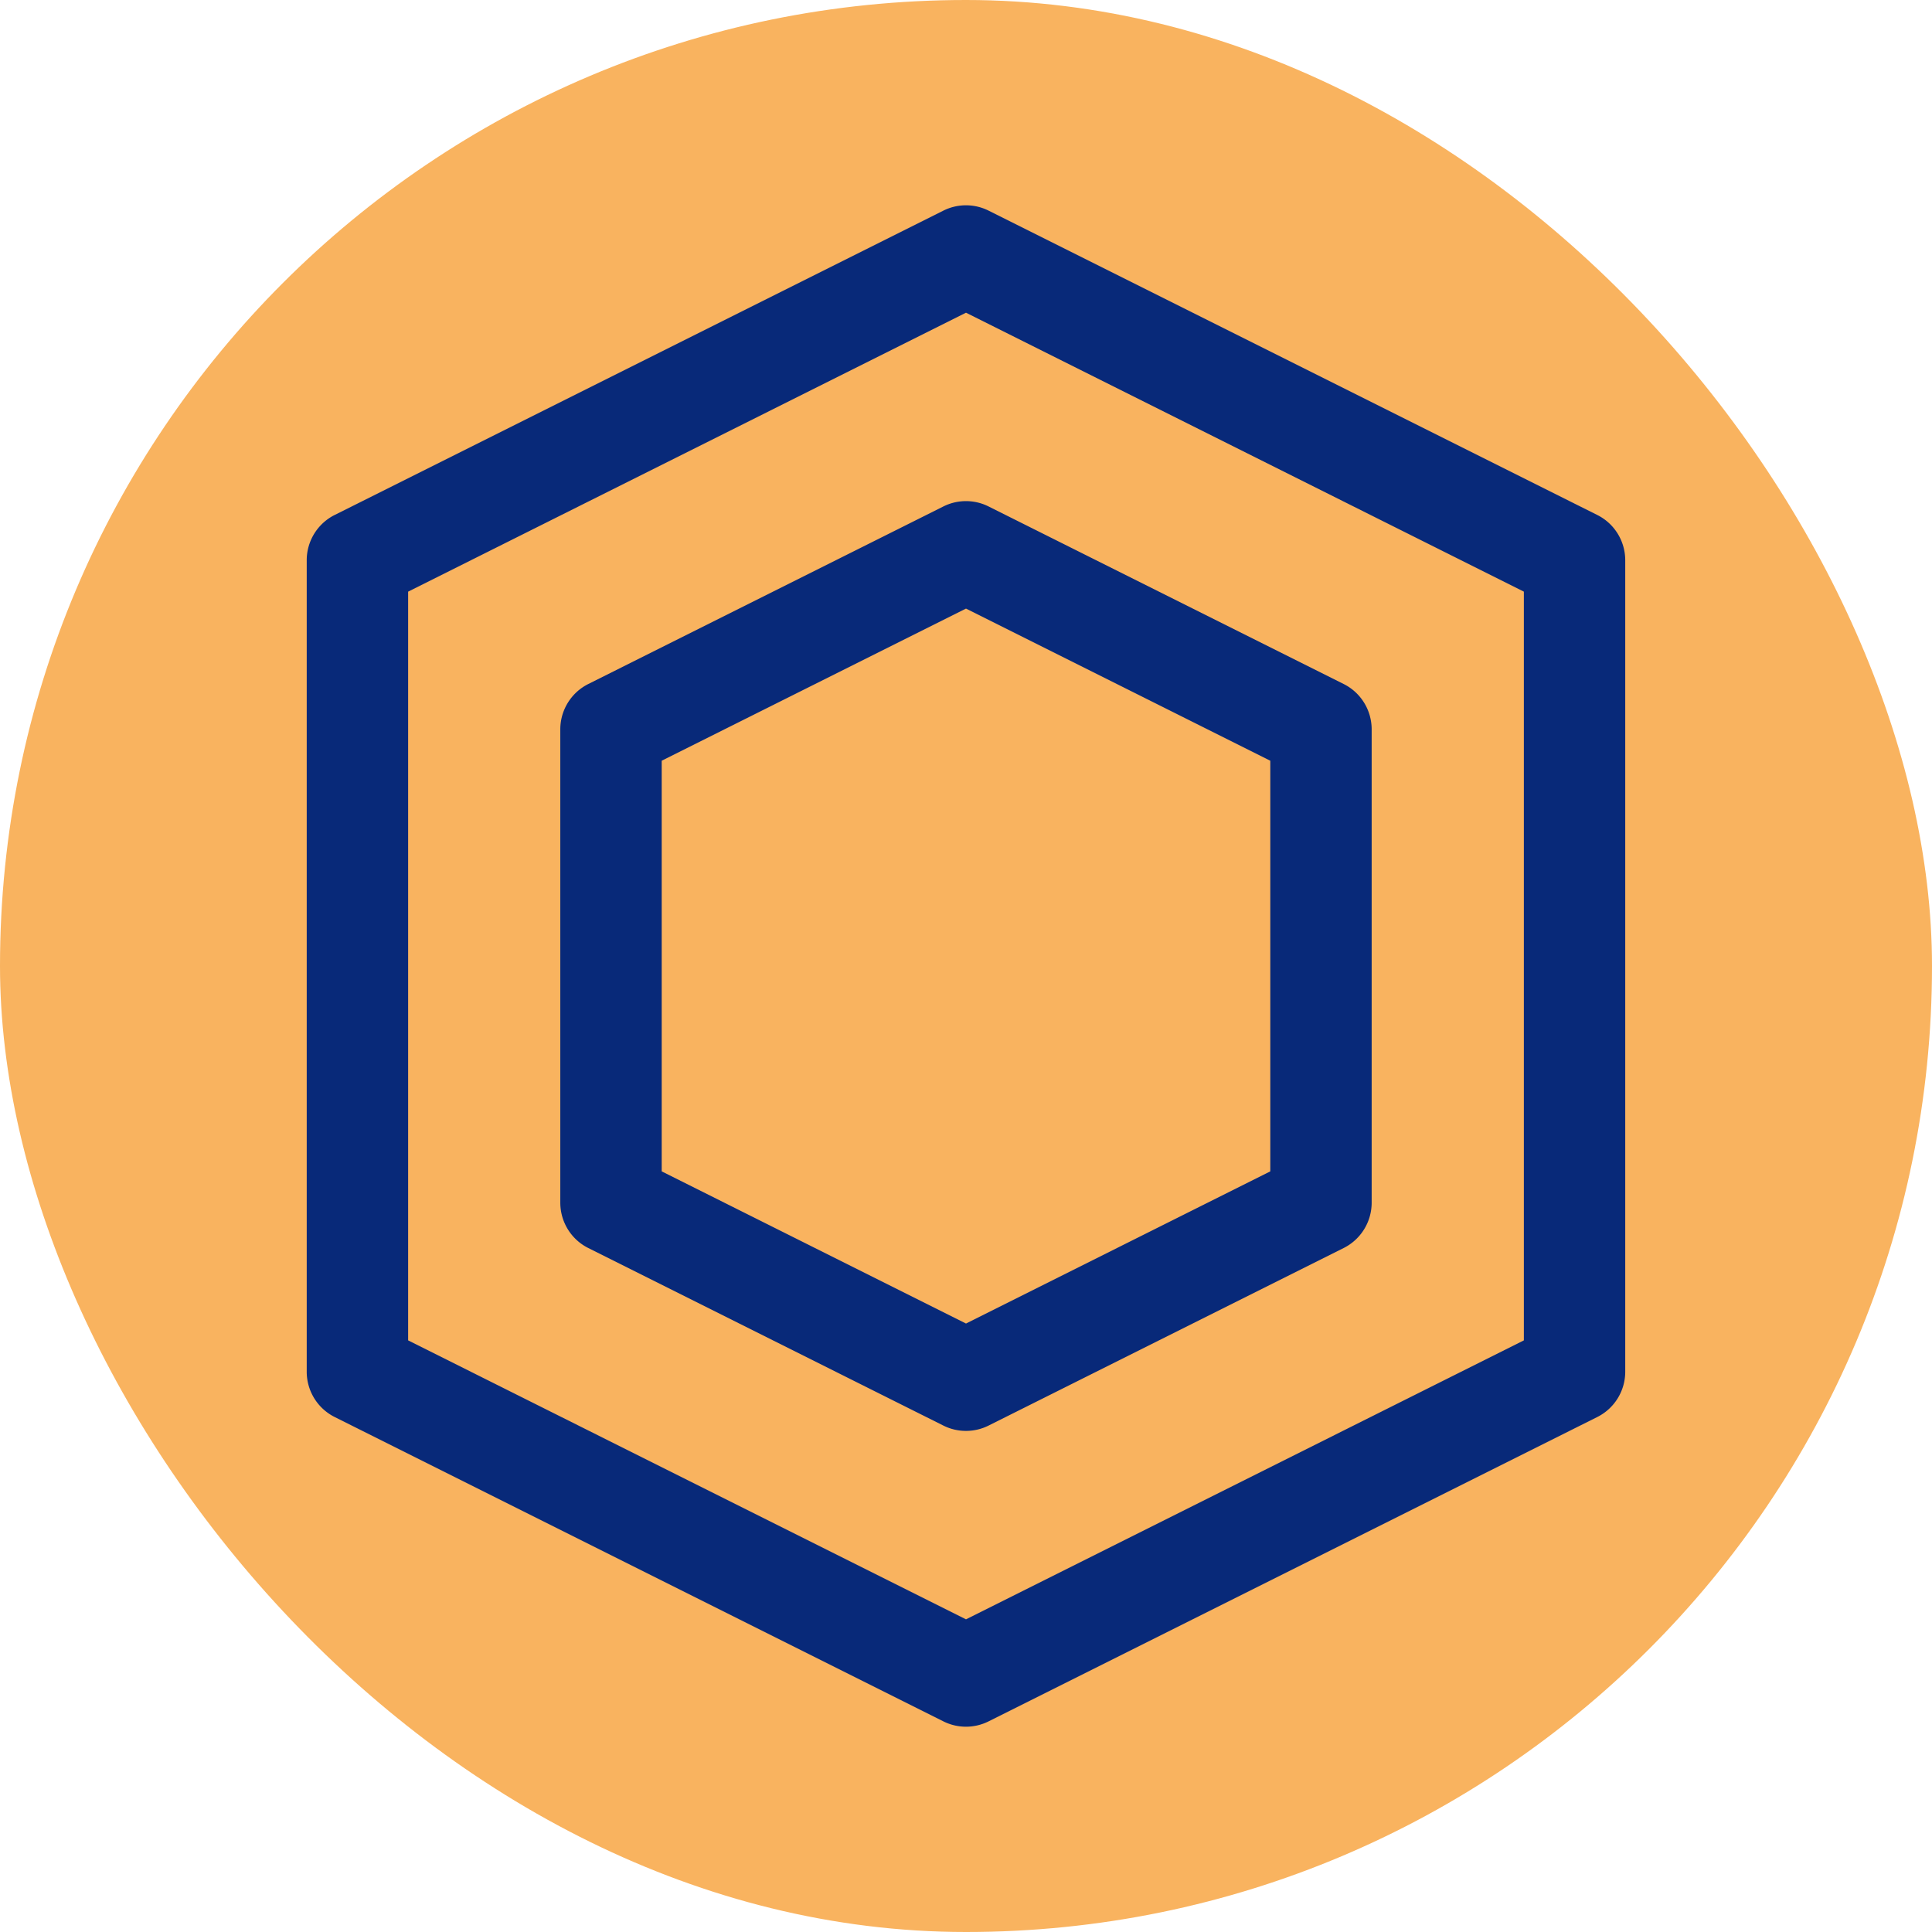
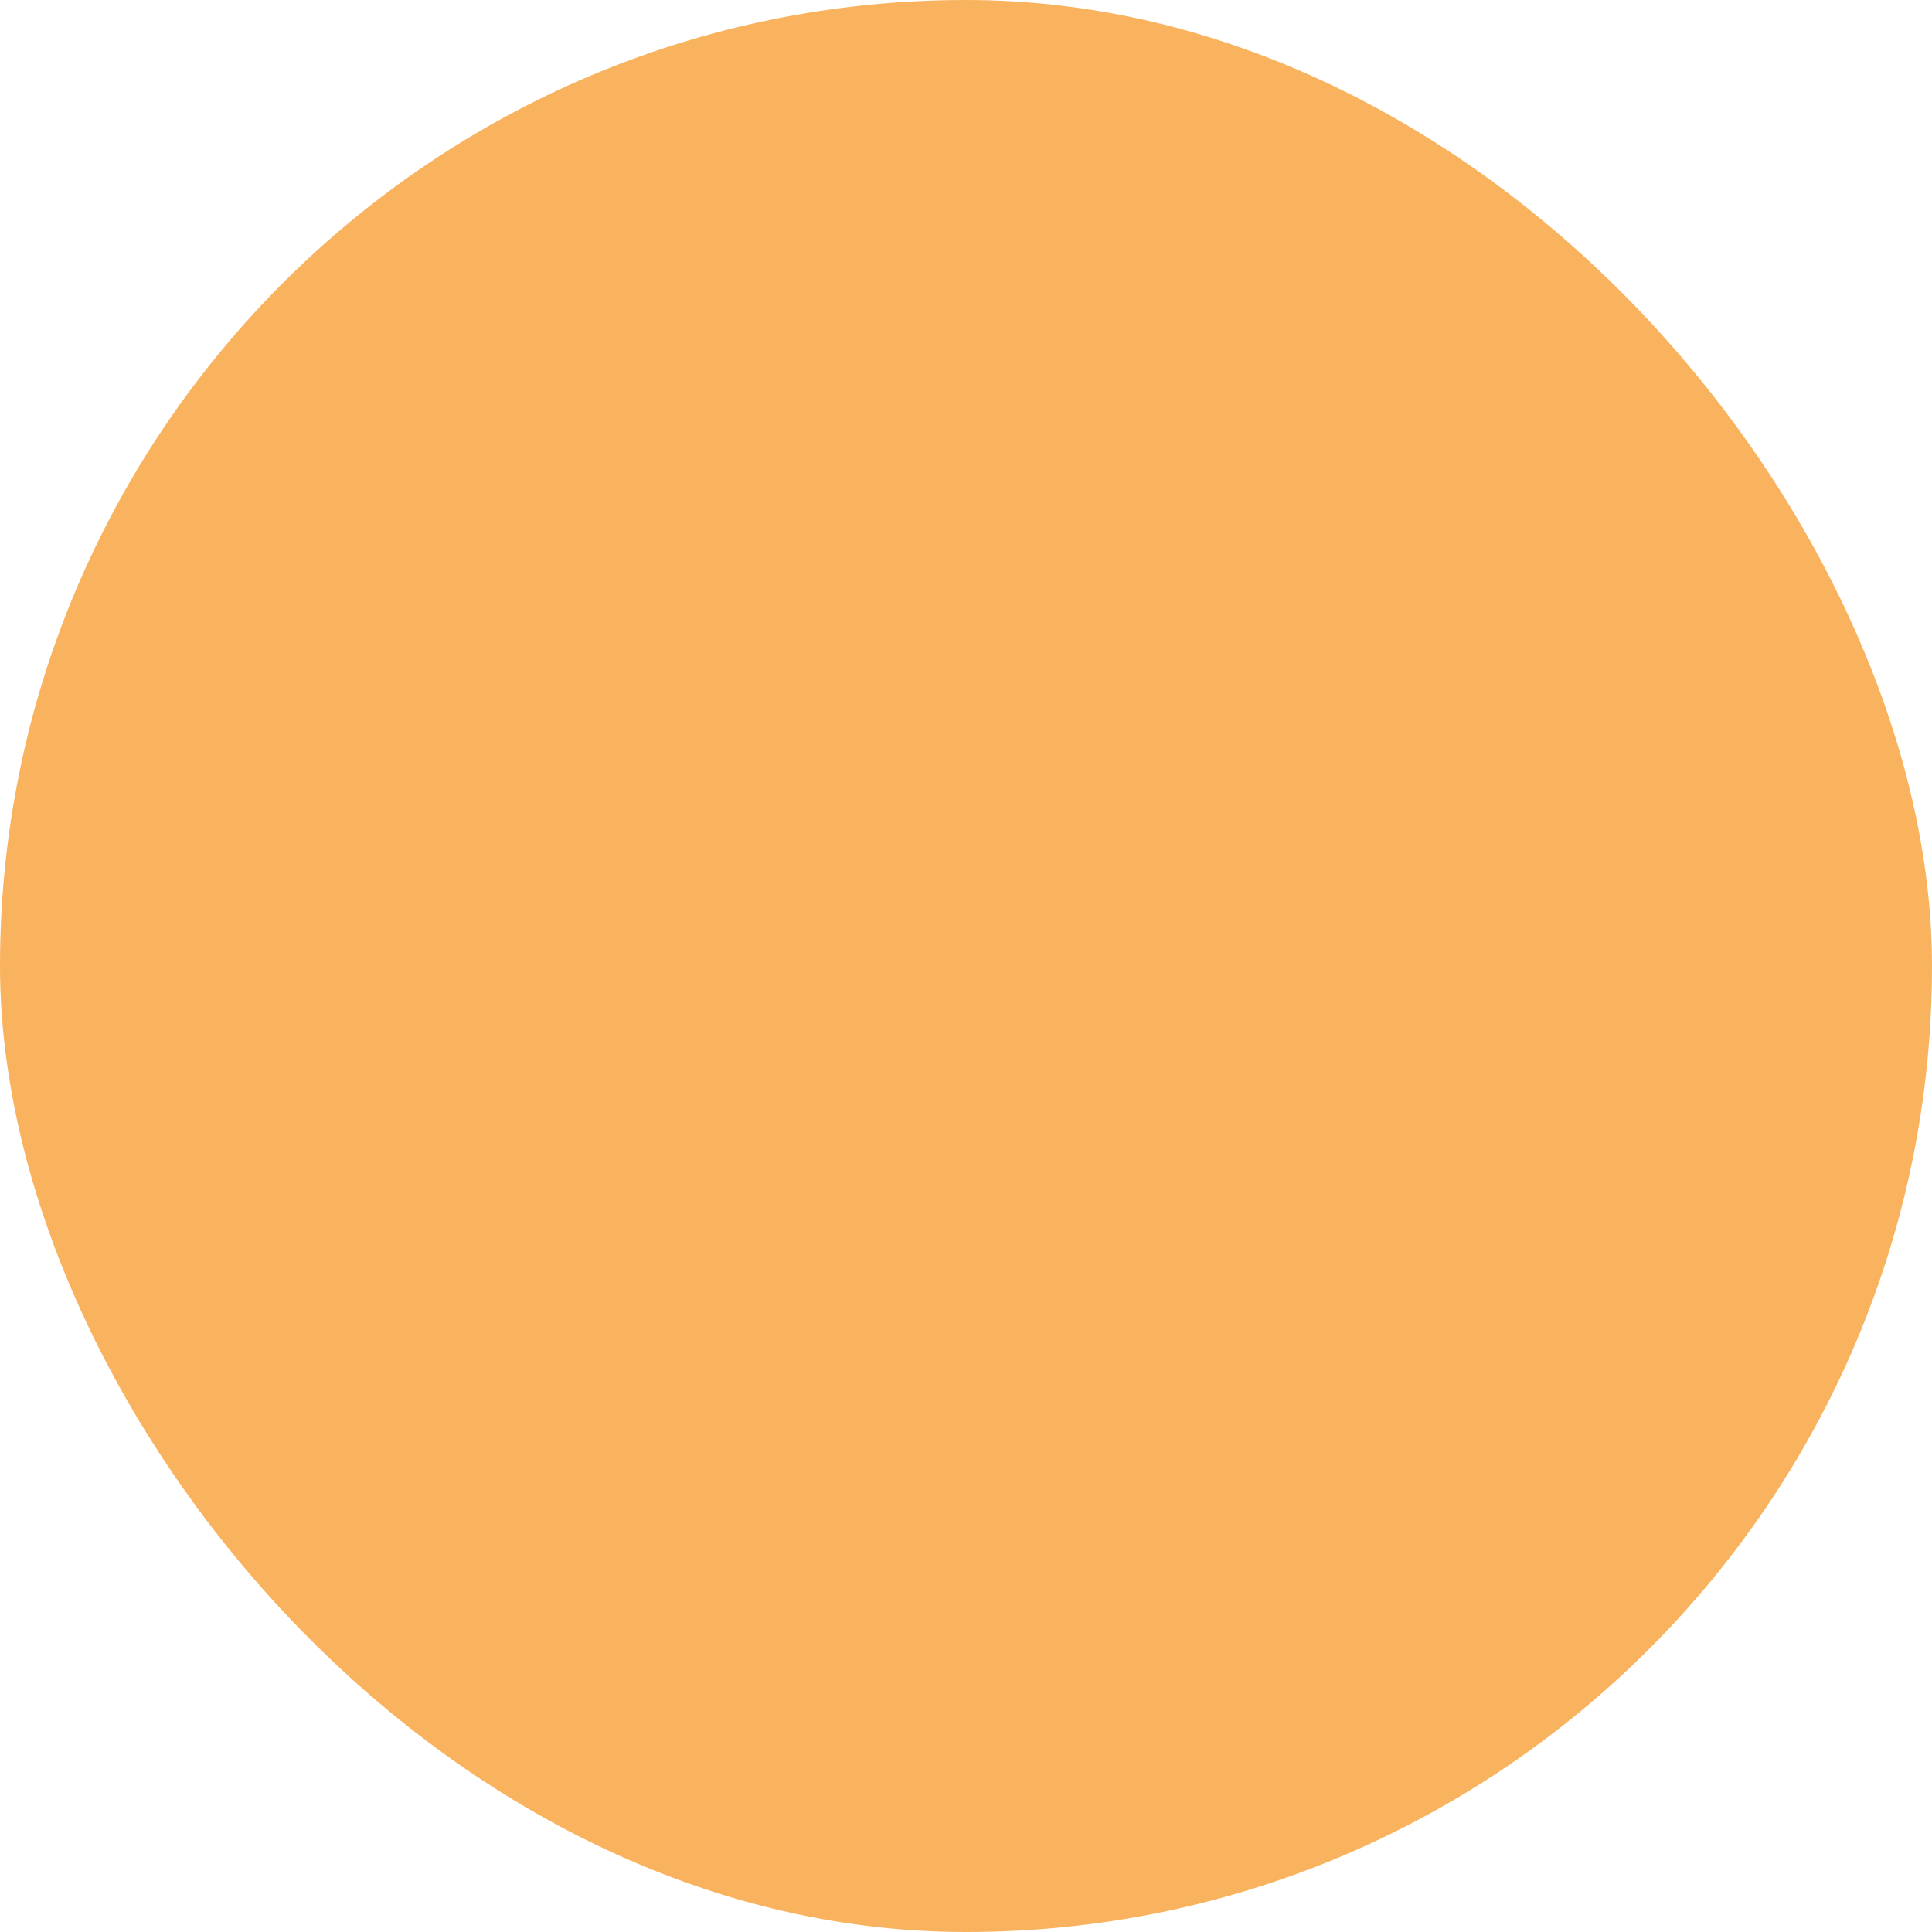
<svg xmlns="http://www.w3.org/2000/svg" width="100" height="100" fill="none">
  <rect width="100" height="100" rx="50" fill="#F9B35F" />
-   <path fill-rule="evenodd" clip-rule="evenodd" d="M17.326 26.653A2.62 2.62 0 0 0 15.876 29v42a2.62 2.62 0 0 0 1.45 2.346l31.5 15.75a2.612 2.612 0 0 0 2.346 0l31.5-15.75A2.62 2.62 0 0 0 84.122 71V29a2.62 2.62 0 0 0-1.45-2.346l-31.5-15.75a2.613 2.613 0 0 0-2.346 0l-31.5 15.75Zm3.8 3.97L50 16.185l28.875 14.438v38.755L50 83.817 21.125 69.378V30.623Zm9.325 4.781a2.624 2.624 0 0 0-1.45 2.346v24.501c0 .991.56 1.904 1.45 2.347l18.375 9.188c.738.37 1.608.37 2.346 0l18.375-9.188a2.624 2.624 0 0 0 1.45-2.347v-24.5c0-.992-.56-1.904-1.45-2.347l-18.375-9.188a2.613 2.613 0 0 0-2.346 0l-18.375 9.188Zm3.8 3.97L50 31.5l15.75 7.875V60.63L50 68.506 34.25 60.63V39.375Z" fill="#082979" />
</svg>